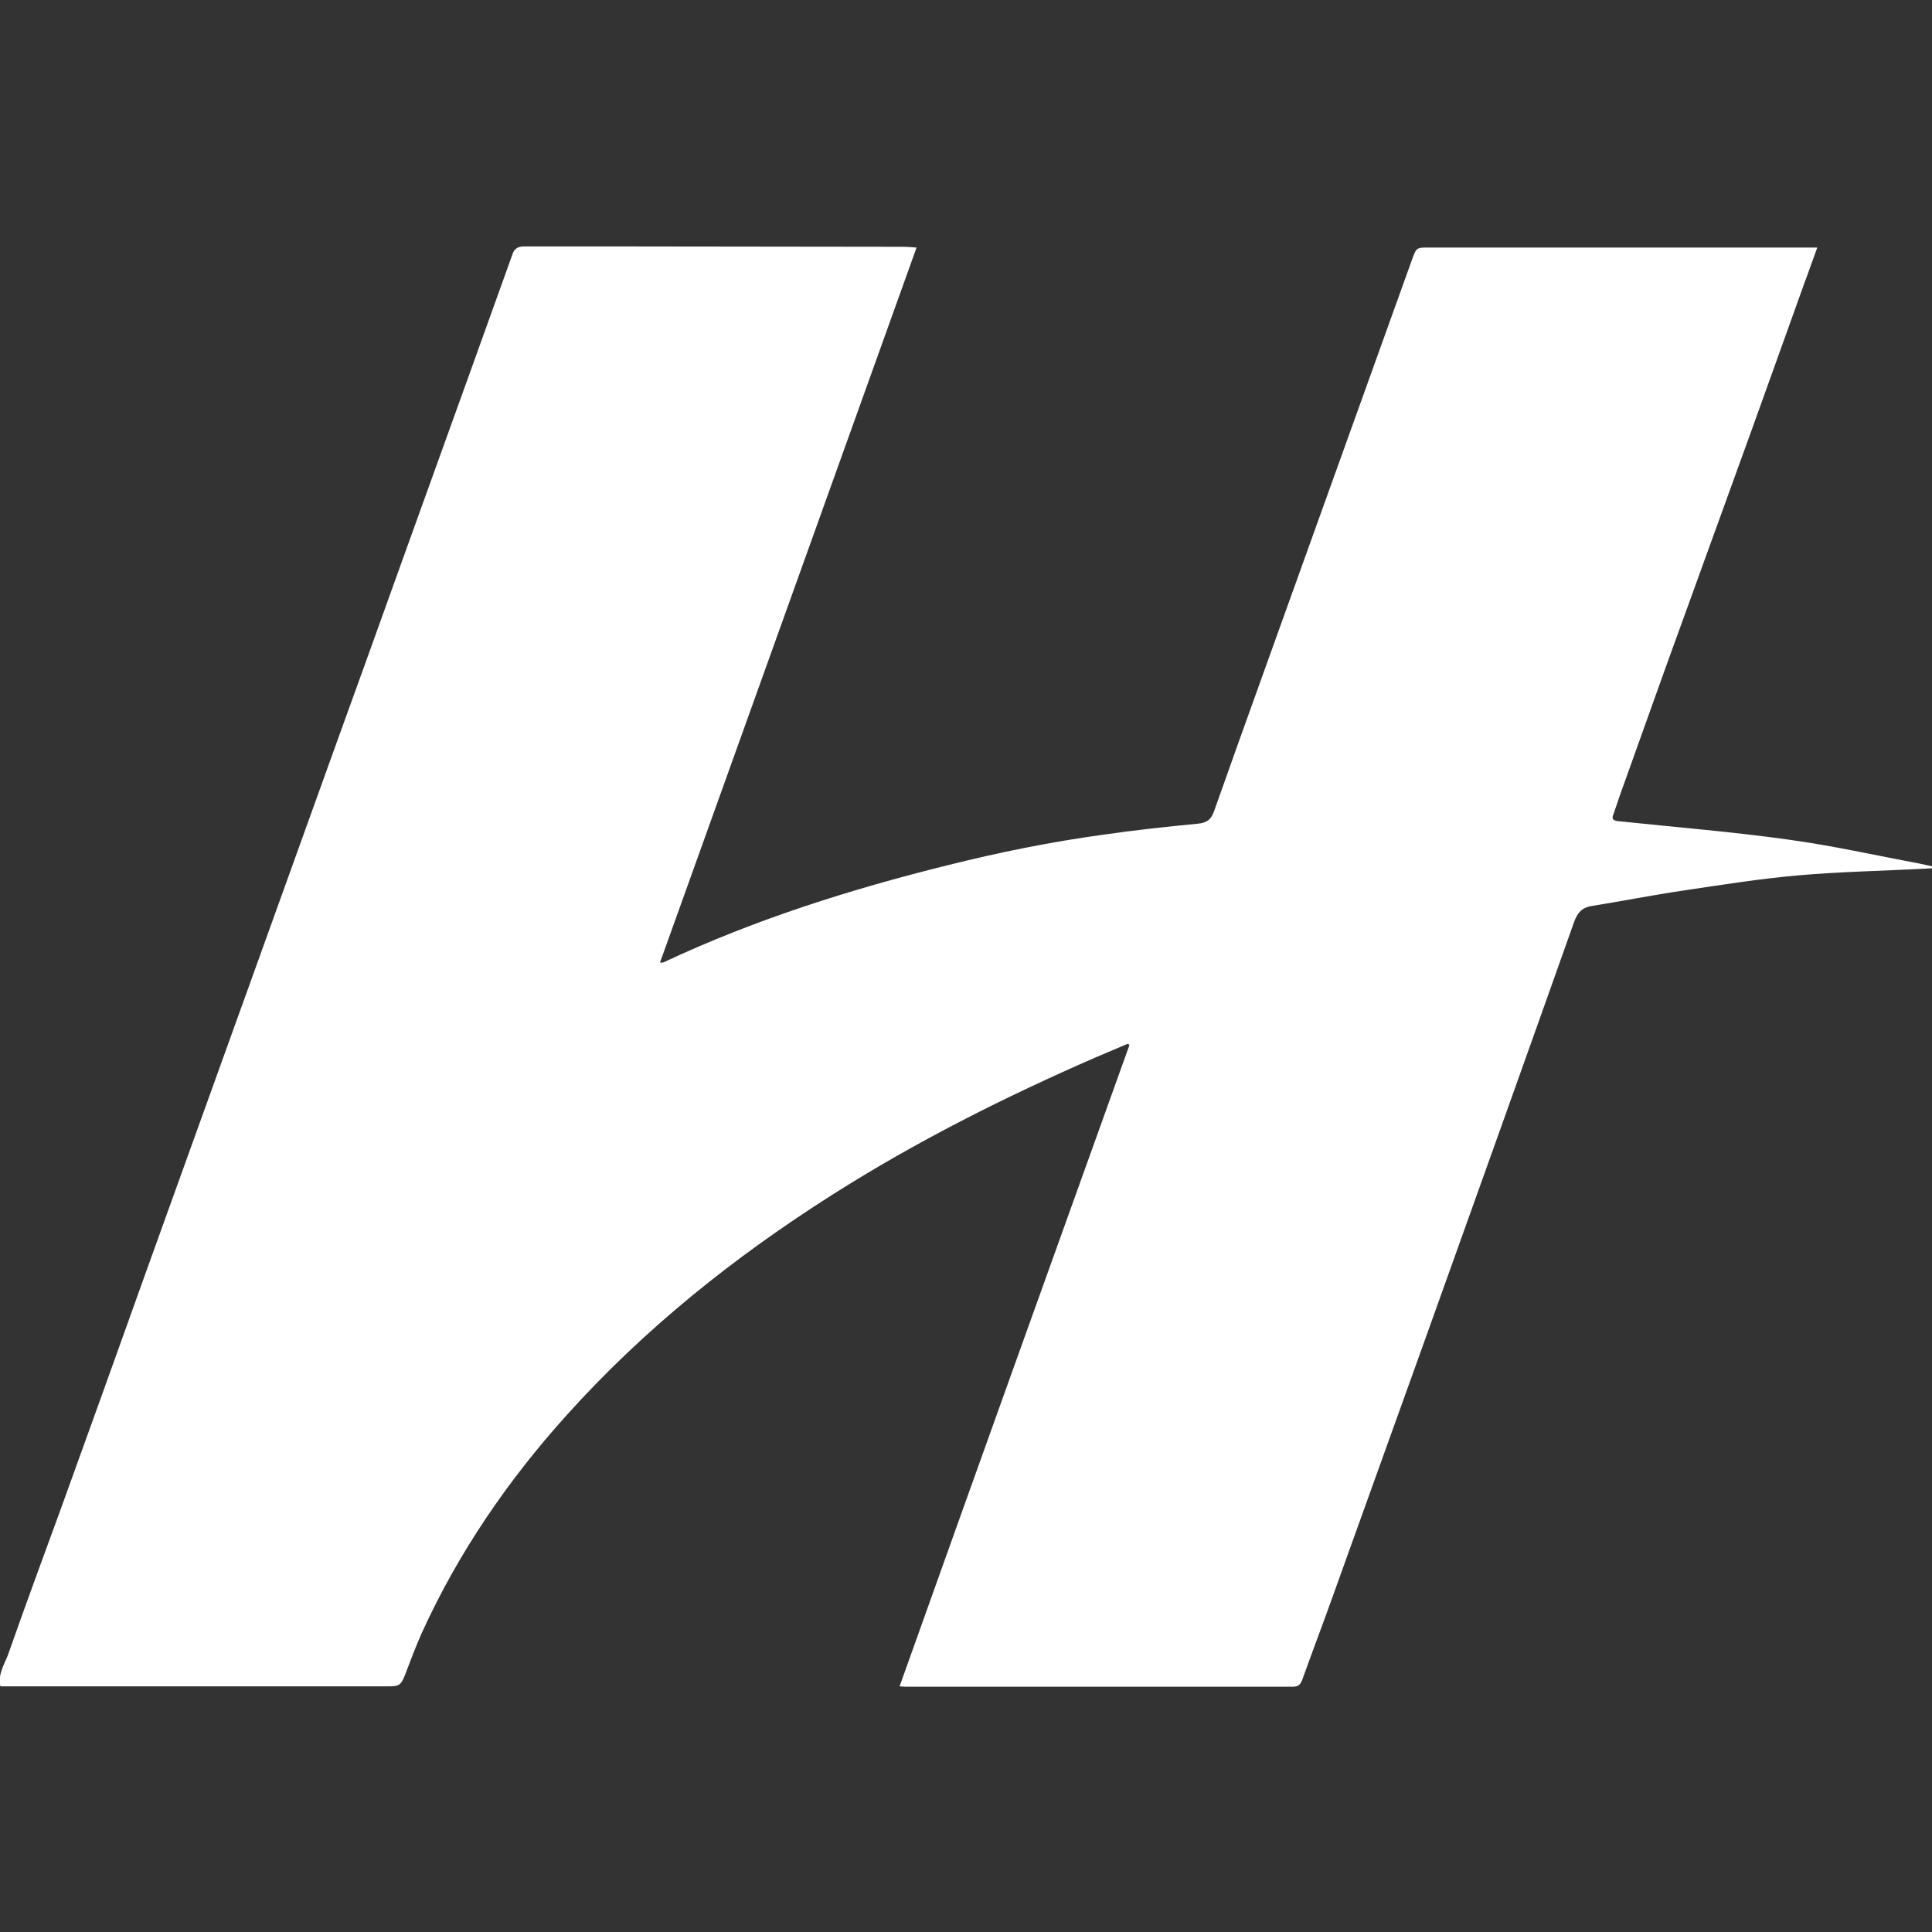
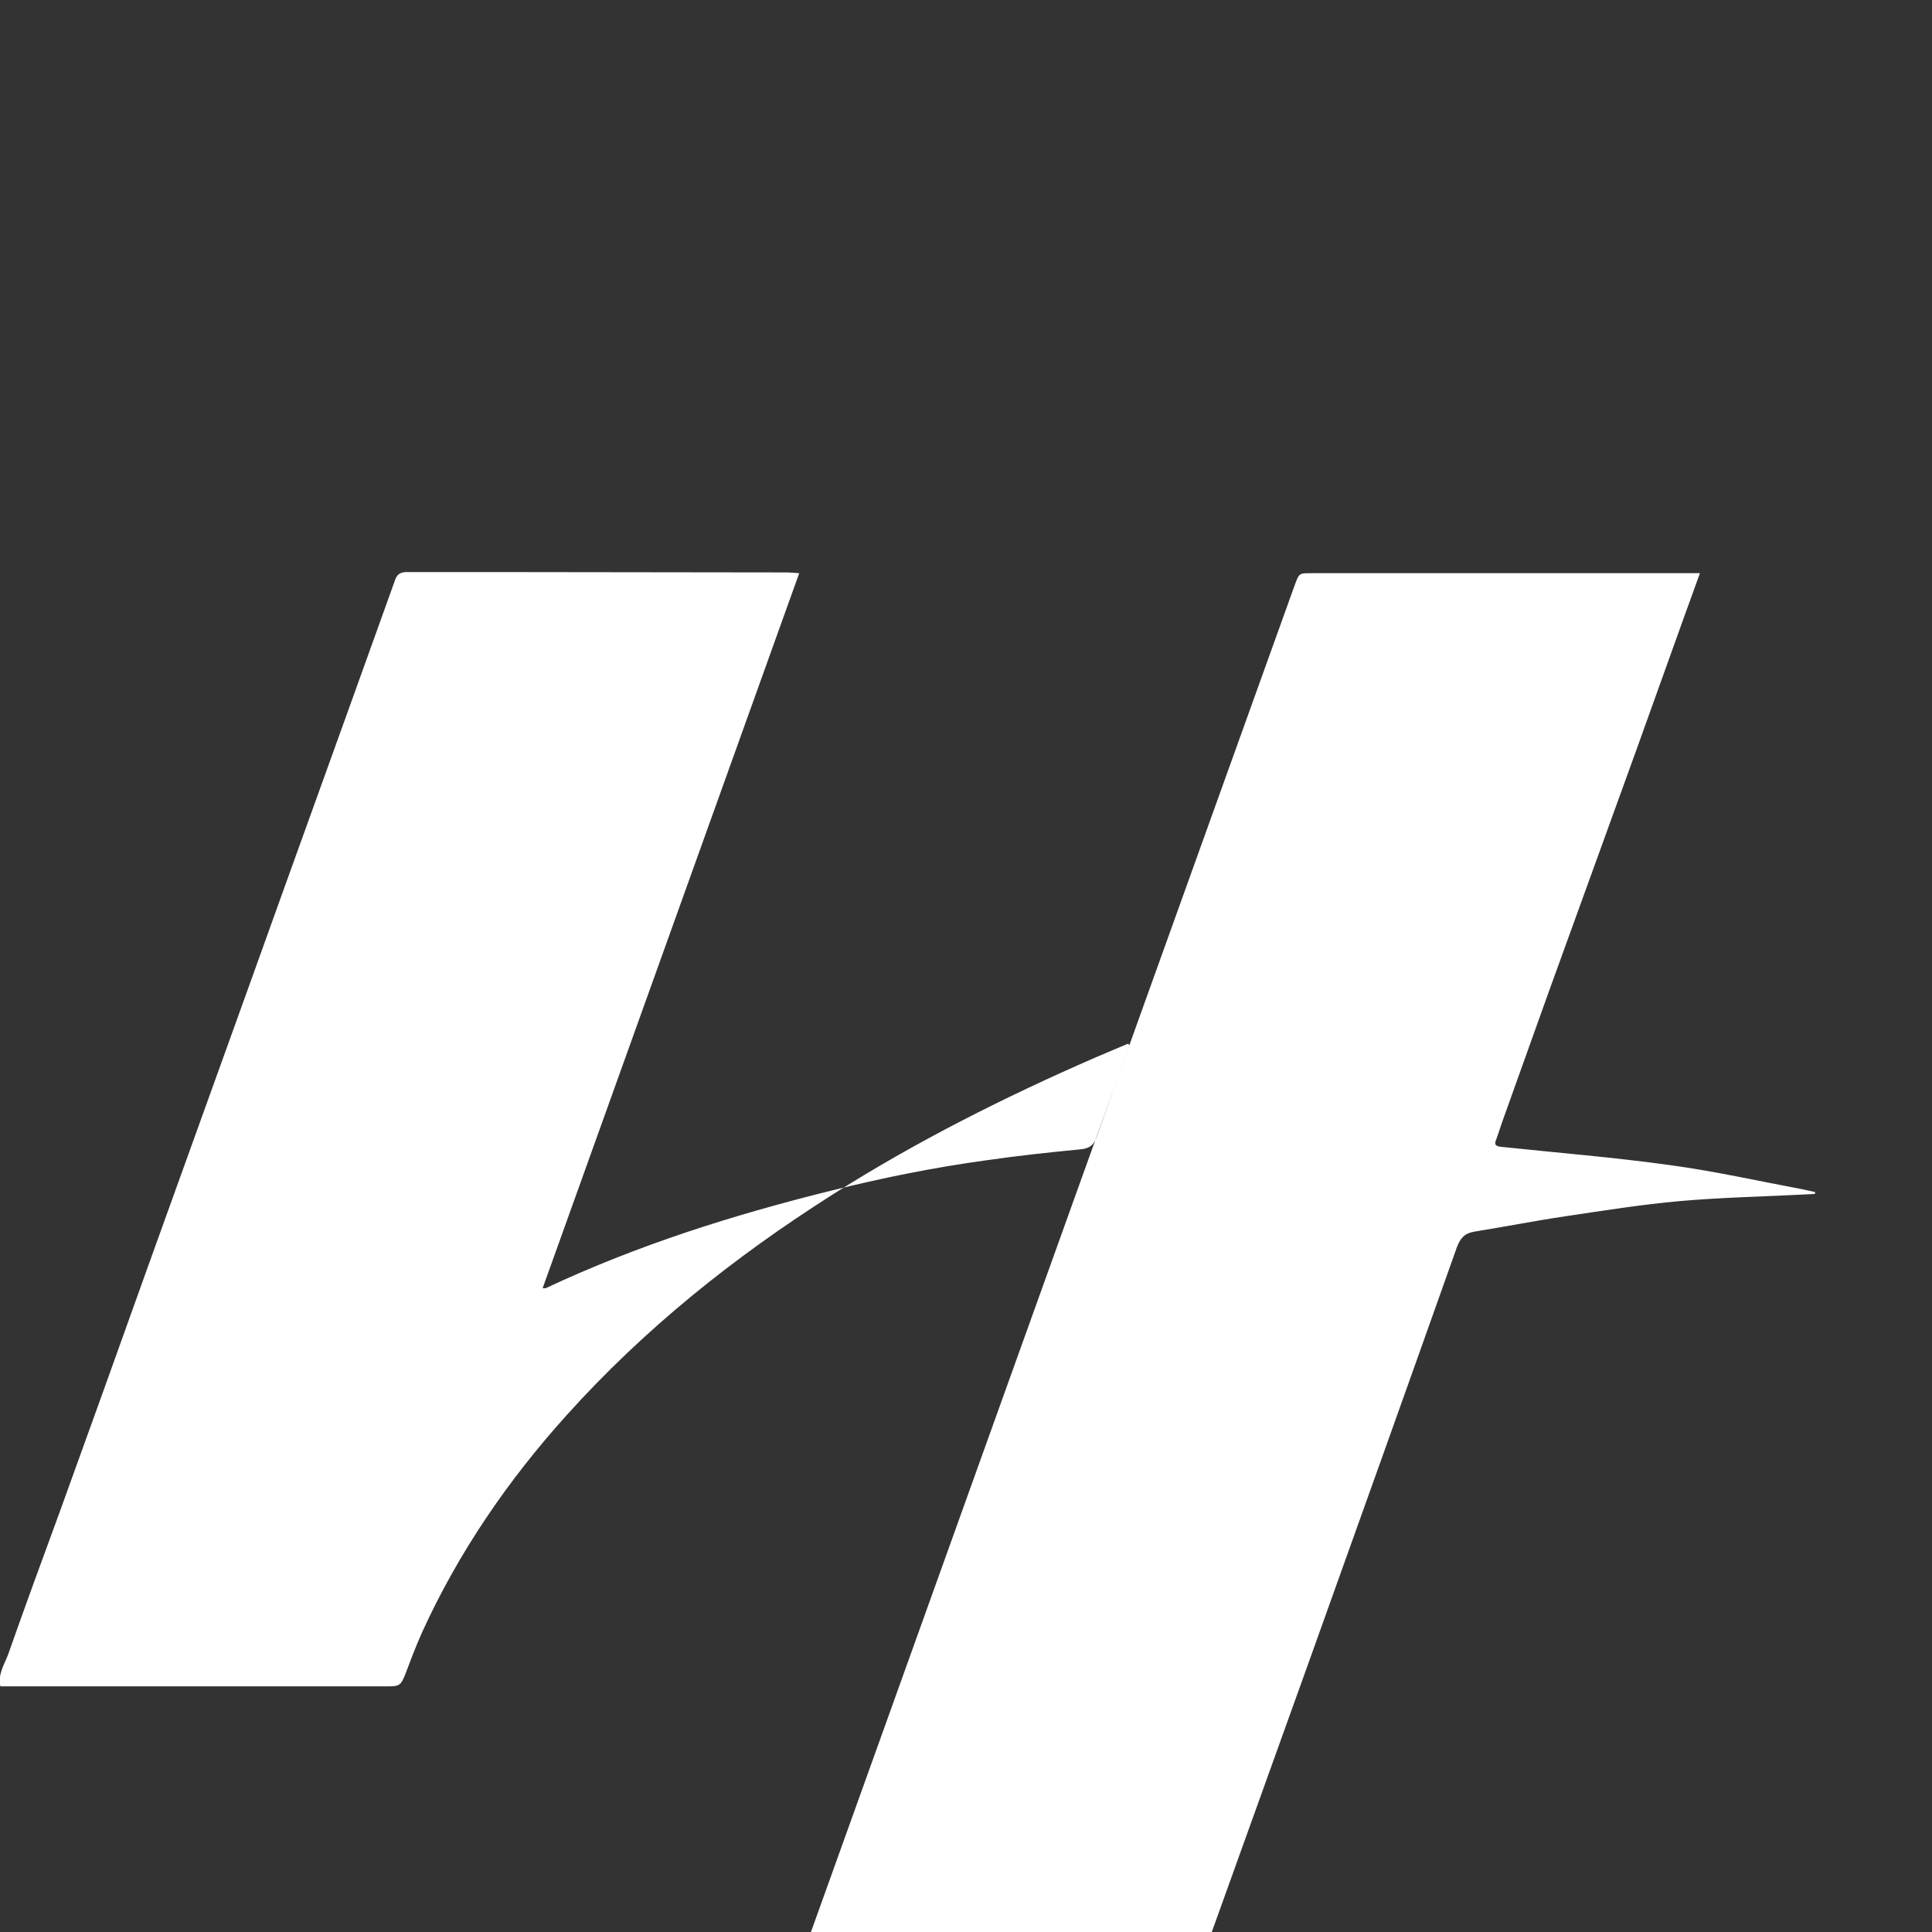
<svg xmlns="http://www.w3.org/2000/svg" id="Layer_1" x="0px" y="0px" viewBox="0 0 512 512" style="enable-background:new 0 0 512 512;" xml:space="preserve">
  <rect x="0" y="0" width="512" height="512" fill="#333333" stroke="none" />
  <style type="text/css">	.st0{fill:#FFFFFF;}</style>
-   <path class="st0" d="M298.9,276.6c-2.8,1.2-5.7,2.4-8.5,3.6c-24.1,10.5-47.6,22.3-69.8,36.4c-26,16.5-49.8,35.5-70.4,58.4 c-15.6,17.3-28.7,36.4-38.4,57.7c-1.6,3.6-3,7.3-4.4,11c-1.1,2.8-1.5,3.2-4.4,3.2c-33.5,0-67,0-100.6,0c-0.8,0-1.6,0-2.3,0 c-0.7-3.2,1-5.7,2-8.3c4.5-12.8,9.2-25.6,13.9-38.4c7.8-21.6,15.6-43.2,23.3-64.8c8.9-24.8,17.9-49.6,26.8-74.4 c10.4-28.8,20.7-57.6,31.1-86.3c11.9-33.2,23.9-66.3,35.8-99.5c0.9-2.6,1.9-5.2,2.8-7.8c0.5-1.6,1.6-2.1,3.1-2.1 c7.1,0,14.3,0,21.4,0c26.4,0,52.8,0.1,79.2,0.1c0.9,0,1.8,0.1,3.4,0.2c-22.7,63.3-45.3,126.2-68,189.5c0.6,0,0.8,0,1-0.1 c24.1-11.3,49.4-19.3,75.2-25.7c13.6-3.4,27.4-6.2,41.3-8.1c8.3-1.2,16.6-2.1,24.9-2.9c2.5-0.2,3.7-1.1,4.5-3.5 c8.2-23.2,16.6-46.3,24.9-69.5c9.2-25.5,18.3-51,27.5-76.5c1.2-3.2,1.1-3.2,4.5-3.2c33.6,0,67.2,0,100.7,0c0.6,0,1.3,0,2.2,0 c-1.2,3.2-2.2,6.2-3.3,9.1c-4.5,12.6-9.1,25.3-13.6,37.9c-7.8,21.5-15.6,43.1-23.4,64.6c-3.9,10.9-7.8,21.8-11.7,32.7 c-0.7,1.9-1.3,3.9-2,5.8c-0.5,1.2-0.3,1.7,1.1,1.9c15.1,1.6,30.2,2.8,45.2,4.9c11.7,1.6,23.3,4.2,35,6.4c1.1,0.2,2.1,0.5,3.2,0.7 c0,0.2,0,0.4,0,0.5c-0.6,0-1.2,0.1-1.8,0.1c-11.3,0.6-22.7,0.8-34,1.8c-10.1,0.9-20.1,2.5-30.2,4c-8.1,1.2-16.2,2.8-24.3,4.1 c-2.5,0.4-3.7,1.7-4.6,4.1c-13.2,37.2-26.5,74.4-39.8,111.5c-8.1,22.5-16.2,45.1-24.3,67.6c-2.6,7.3-5.4,14.6-8,21.9 c-0.5,1.3-1.1,1.8-2.5,1.8c-34,0-68.1,0-102.1,0c-0.5,0-1,0-2.1-0.1C258.7,390,279,333.5,299.3,277 C299.2,276.8,299,276.7,298.9,276.6z" />
+   <path class="st0" d="M298.9,276.6c-2.8,1.2-5.7,2.4-8.5,3.6c-24.1,10.5-47.6,22.3-69.8,36.4c-26,16.5-49.8,35.5-70.4,58.4 c-15.6,17.3-28.7,36.4-38.4,57.7c-1.6,3.6-3,7.3-4.4,11c-1.1,2.8-1.5,3.2-4.4,3.2c-33.5,0-67,0-100.6,0c-0.8,0-1.6,0-2.3,0 c-0.7-3.2,1-5.7,2-8.3c4.5-12.8,9.2-25.6,13.9-38.4c7.8-21.6,15.6-43.2,23.3-64.8c8.9-24.8,17.9-49.6,26.8-74.4 c11.9-33.2,23.9-66.3,35.8-99.5c0.9-2.6,1.9-5.2,2.8-7.8c0.5-1.6,1.6-2.1,3.1-2.1 c7.1,0,14.3,0,21.4,0c26.4,0,52.8,0.1,79.2,0.1c0.9,0,1.8,0.1,3.4,0.2c-22.7,63.3-45.3,126.2-68,189.5c0.6,0,0.8,0,1-0.1 c24.1-11.3,49.4-19.3,75.2-25.7c13.6-3.4,27.4-6.2,41.3-8.1c8.3-1.2,16.6-2.1,24.9-2.9c2.5-0.2,3.7-1.1,4.5-3.5 c8.2-23.2,16.6-46.3,24.9-69.5c9.2-25.5,18.3-51,27.5-76.5c1.2-3.2,1.1-3.2,4.5-3.2c33.6,0,67.2,0,100.7,0c0.6,0,1.3,0,2.2,0 c-1.2,3.2-2.2,6.2-3.3,9.1c-4.5,12.6-9.1,25.3-13.6,37.9c-7.8,21.5-15.6,43.1-23.4,64.6c-3.9,10.9-7.8,21.8-11.7,32.7 c-0.7,1.9-1.3,3.9-2,5.8c-0.5,1.2-0.3,1.7,1.1,1.9c15.1,1.6,30.2,2.8,45.2,4.9c11.7,1.6,23.3,4.2,35,6.4c1.1,0.2,2.1,0.5,3.2,0.7 c0,0.2,0,0.4,0,0.5c-0.6,0-1.2,0.1-1.8,0.1c-11.3,0.6-22.7,0.8-34,1.8c-10.1,0.9-20.1,2.5-30.2,4c-8.1,1.2-16.2,2.8-24.3,4.1 c-2.5,0.4-3.7,1.7-4.6,4.1c-13.2,37.2-26.5,74.4-39.8,111.5c-8.1,22.5-16.2,45.1-24.3,67.6c-2.6,7.3-5.4,14.6-8,21.9 c-0.5,1.3-1.1,1.8-2.5,1.8c-34,0-68.1,0-102.1,0c-0.5,0-1,0-2.1-0.1C258.7,390,279,333.5,299.3,277 C299.2,276.8,299,276.7,298.9,276.6z" />
</svg>